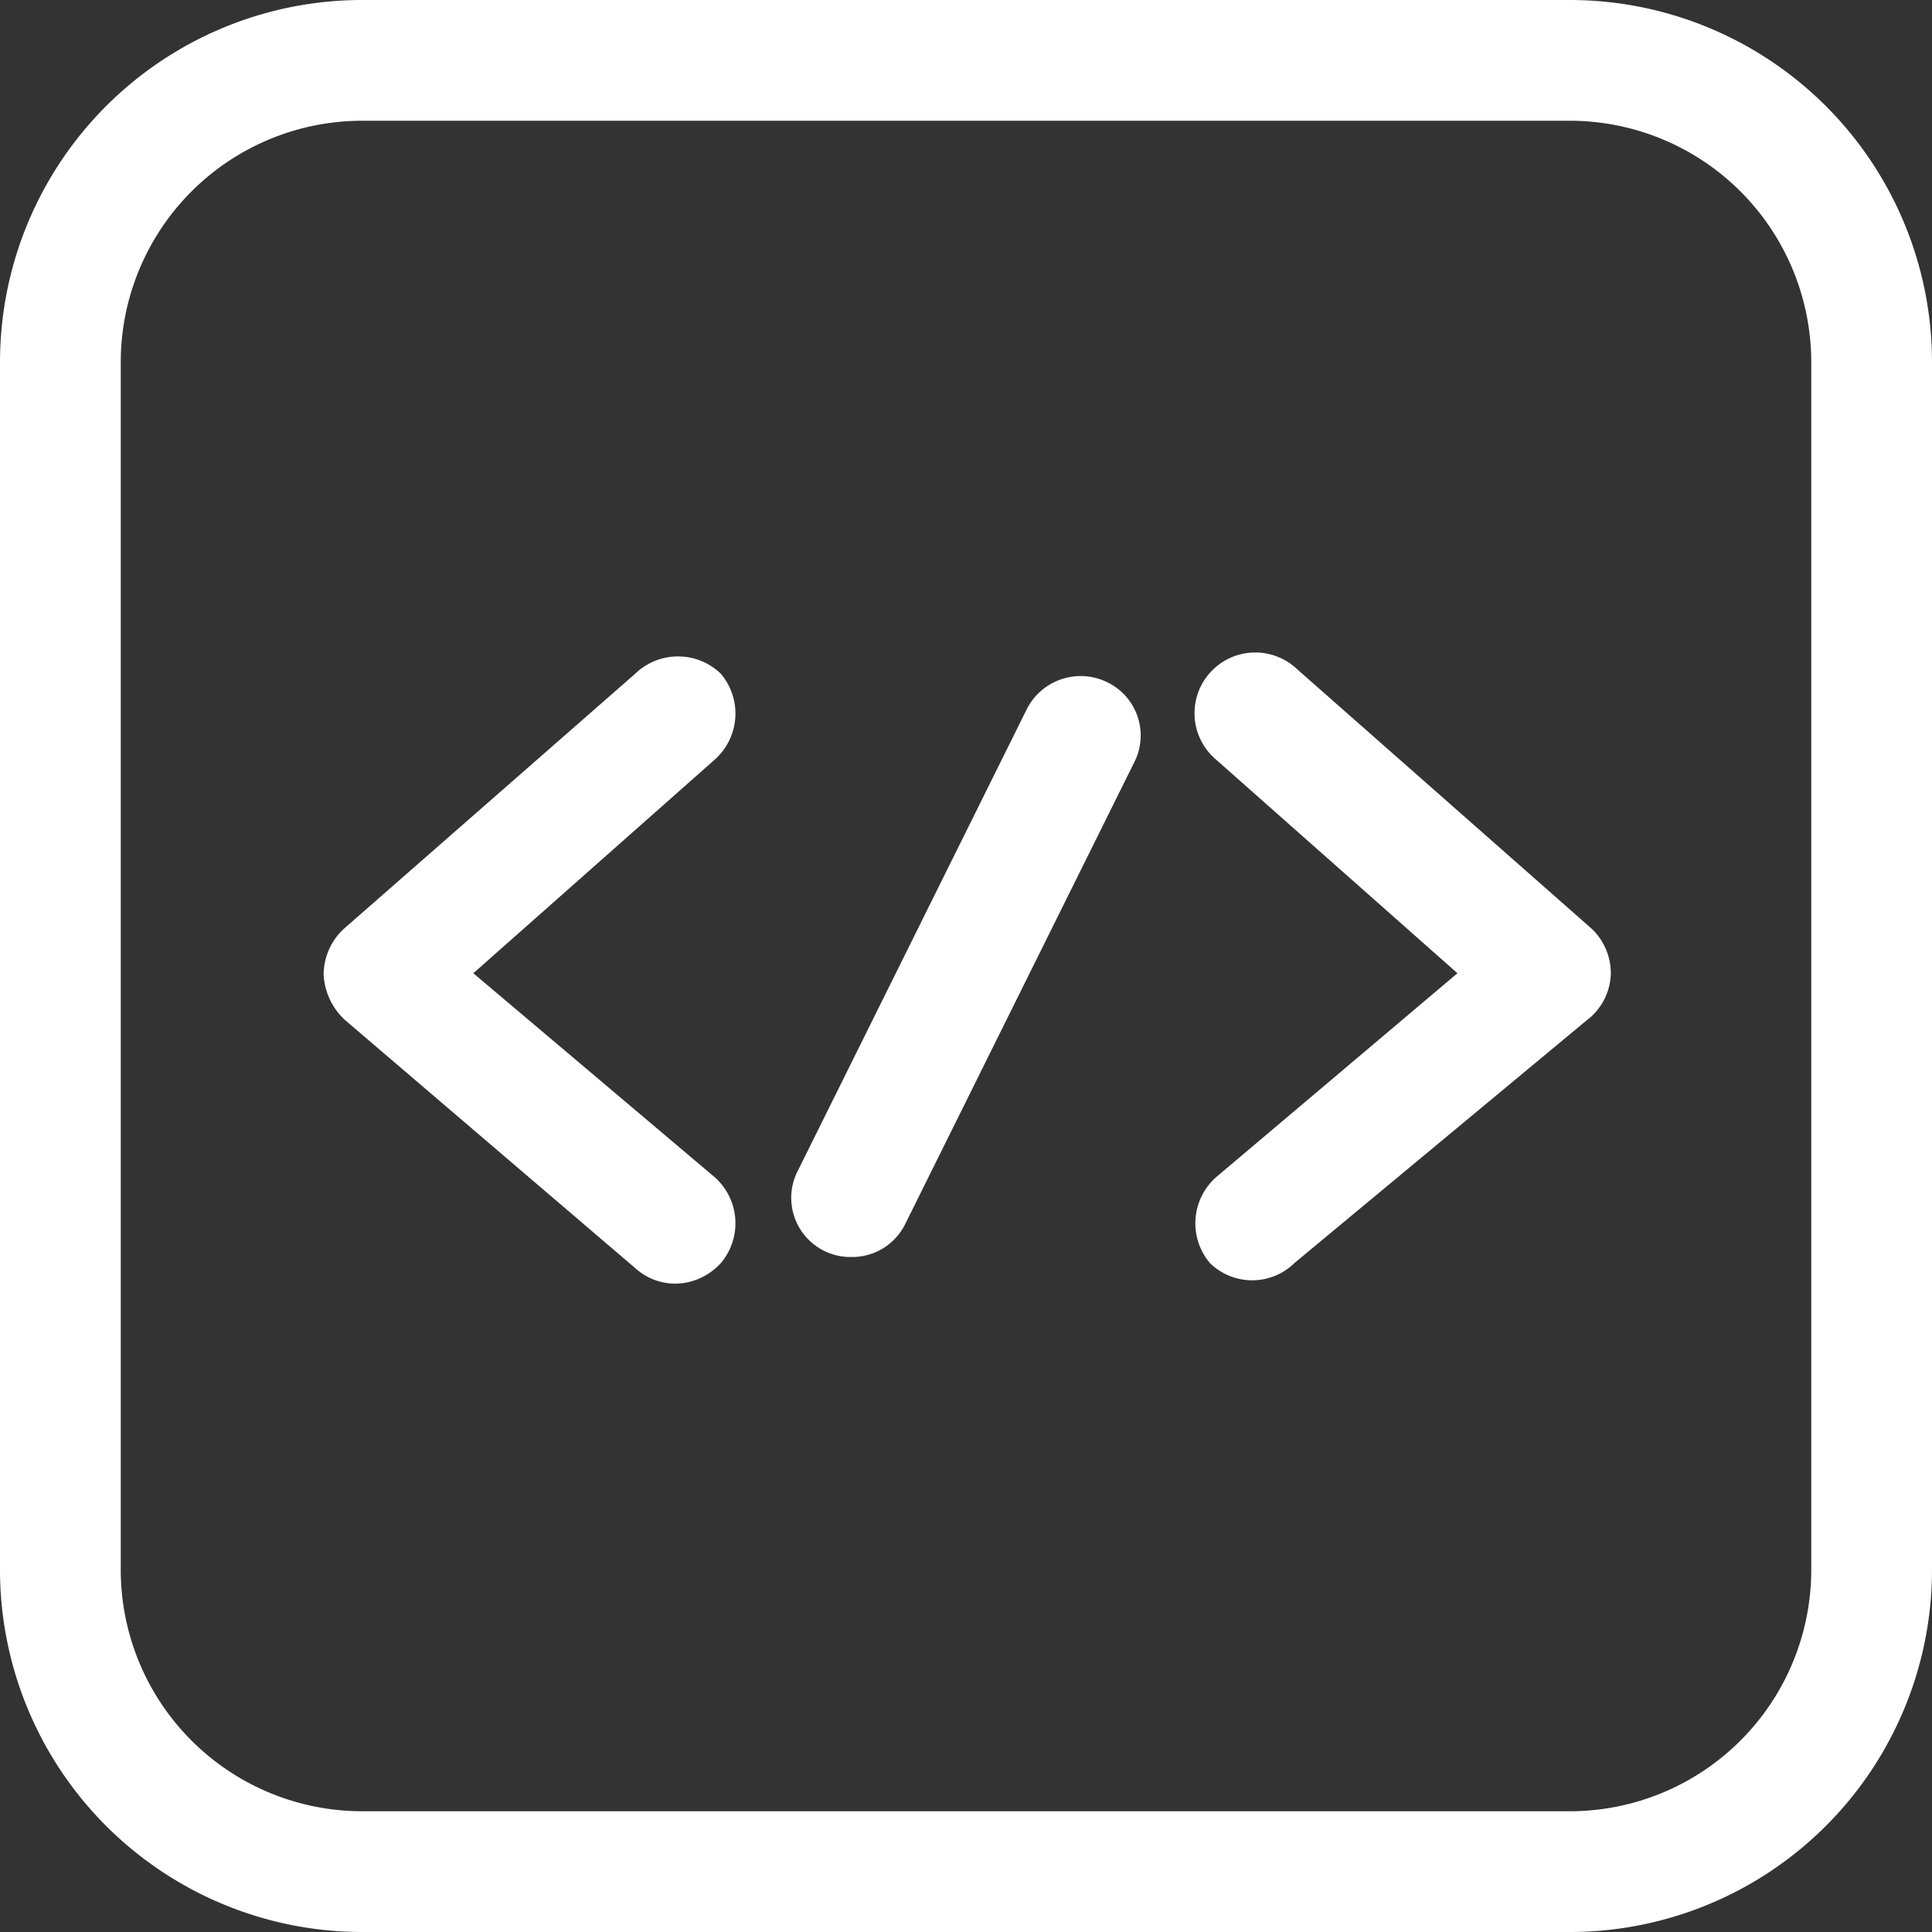
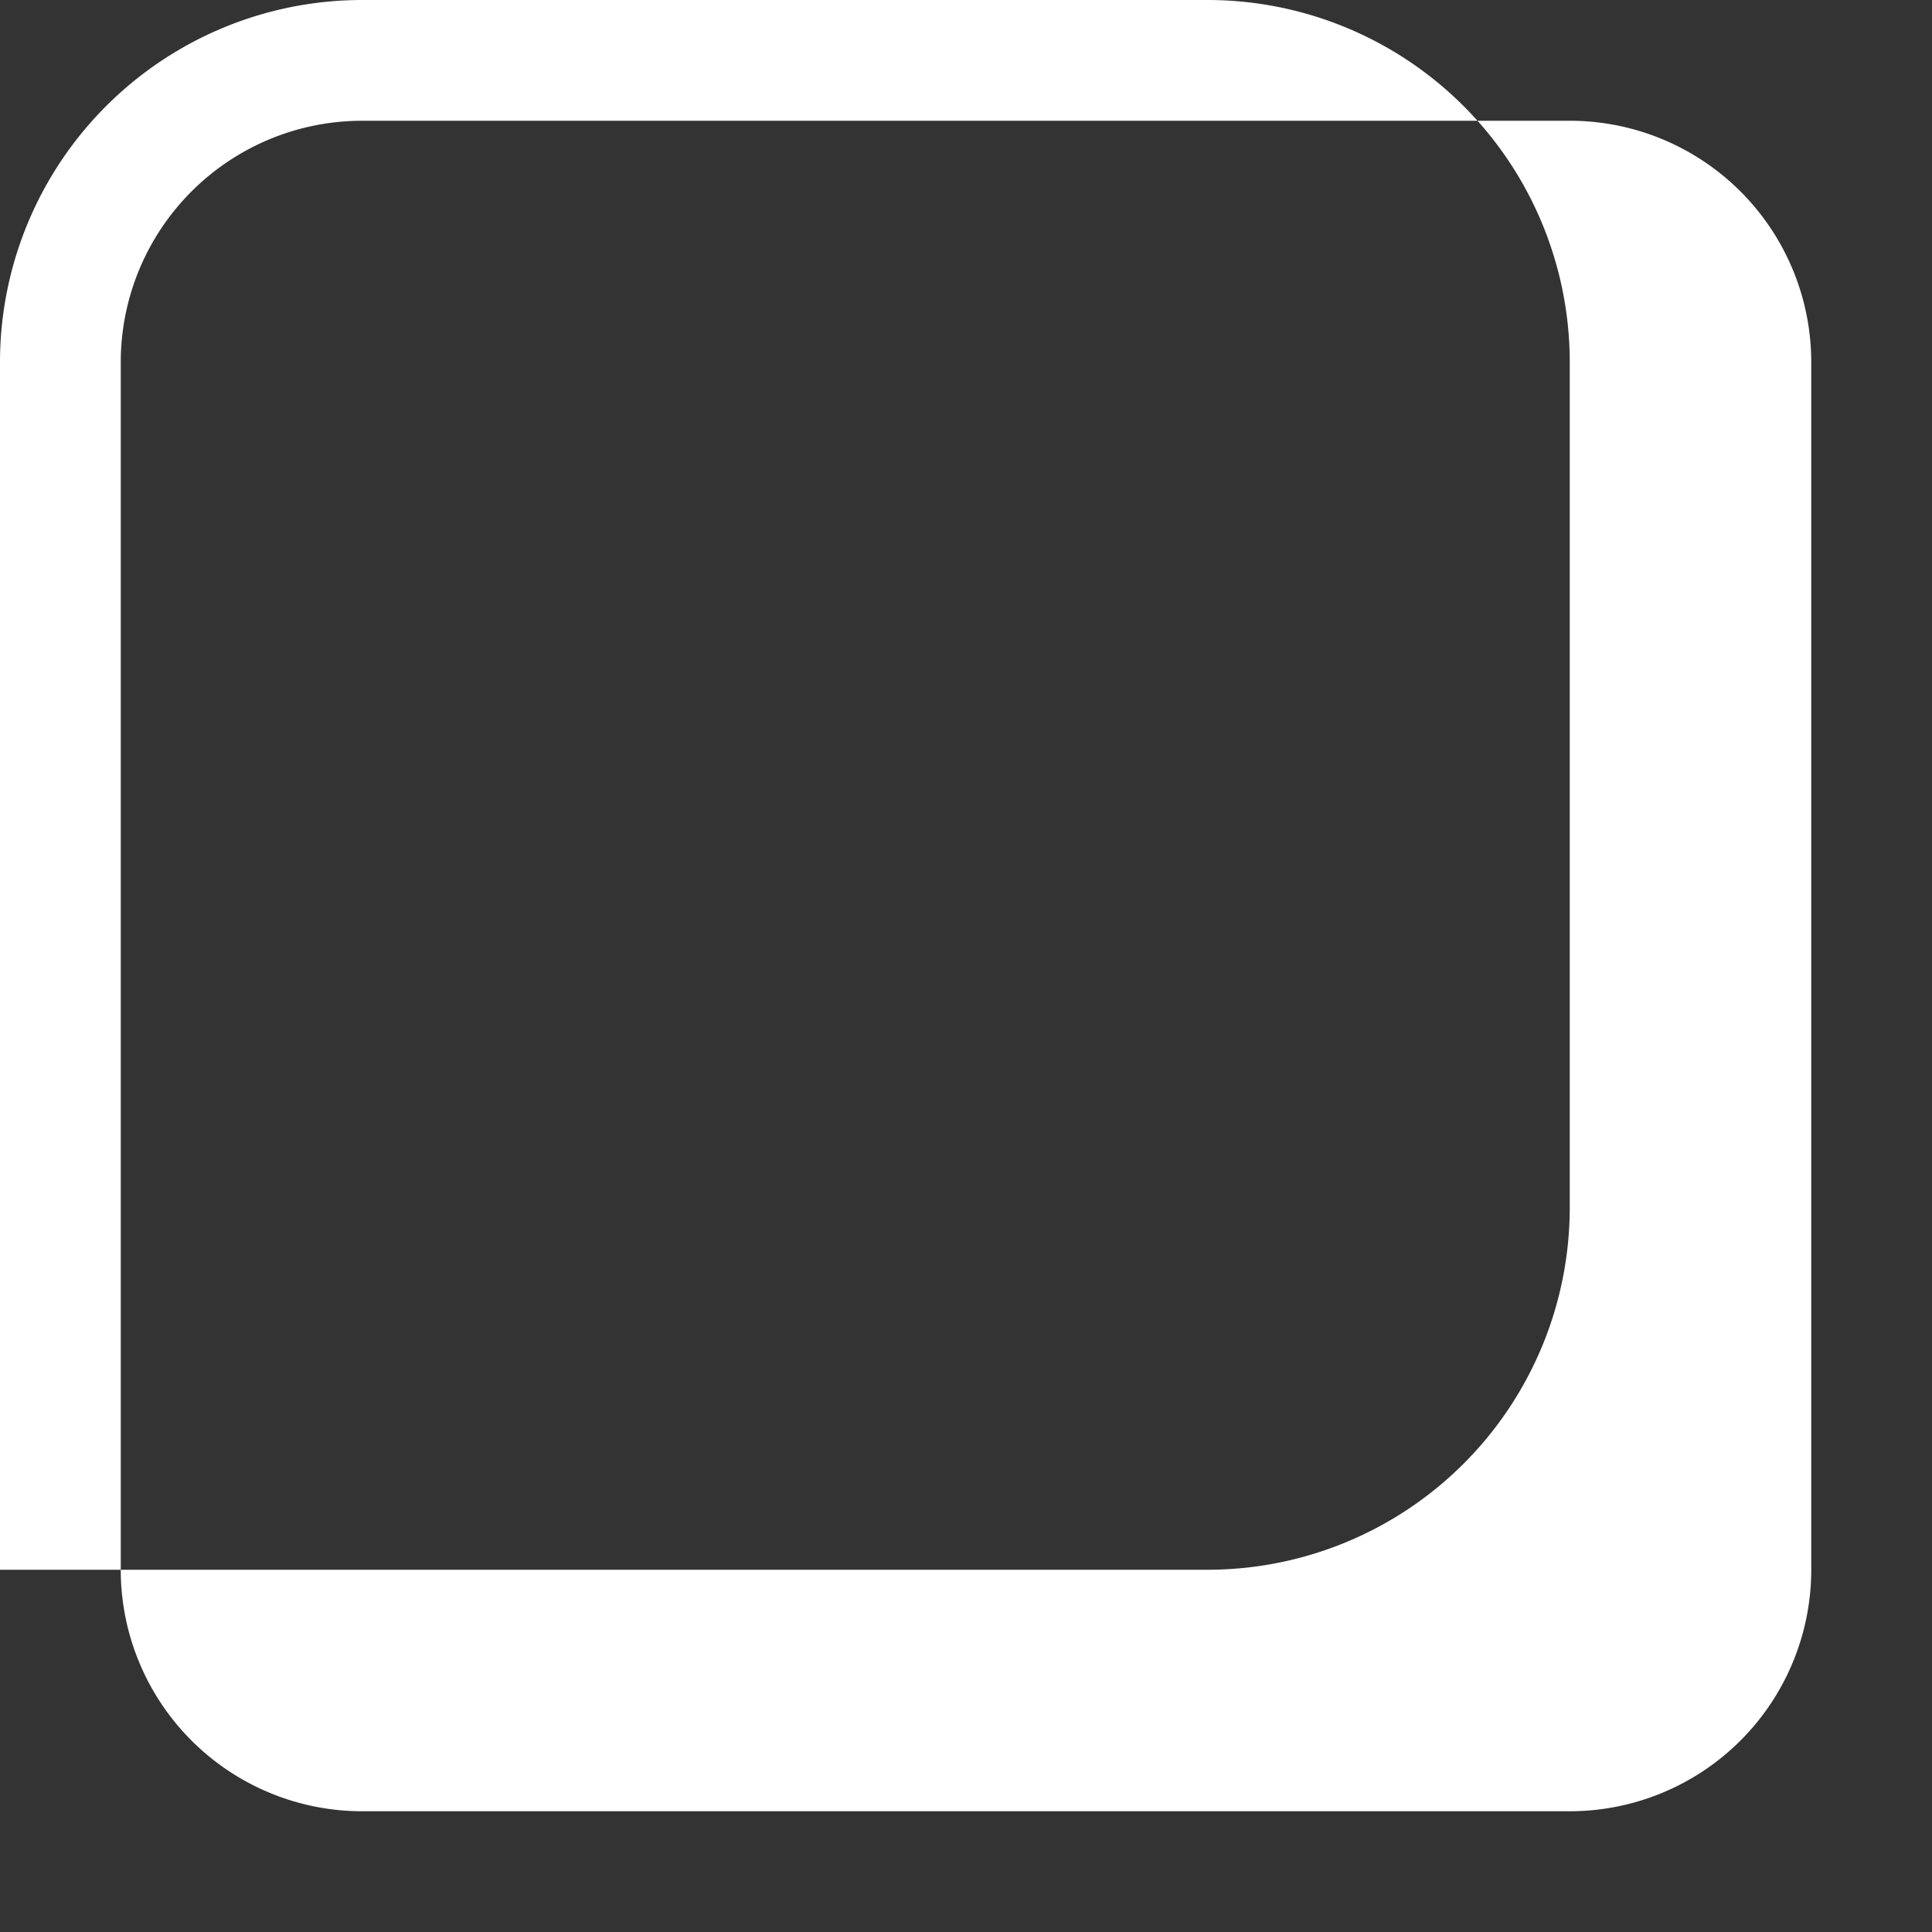
<svg xmlns="http://www.w3.org/2000/svg" t="1690534822055" class="icon" viewBox="0 0 1024 1024" version="1.1" p-id="32251" width="64" height="64">
  <rect x="0" y="0" width="1024" height="1024" fill="#333333" stroke="none" />
-   <path d="M382.08 357.12a32.64 32.64 0 0 0-45.44 0L182.4 492.16a33.28 33.28 0 0 0-10.88 24.32 35.2 35.2 0 0 0 11.52 24.32l154.24 131.84a31.36 31.36 0 0 0 33.792 4.8 33.28 33.28 0 0 0 11.008-8 32.64 32.64 0 0 0-3.2-45.44l-128-108.16 128-113.28a32.64 32.64 0 0 0 3.2-45.44zM687.36 354.56a32.192 32.192 0 1 0-42.88 48l128 113.28-128 108.16a32.64 32.64 0 0 0-3.2 45.44 32 32 0 0 0 44.8 0l154.88-128.64a32 32 0 0 0 12.8-24.32 32.512 32.512 0 0 0-10.24-24.32l-156.16-137.6zM586.88 361.6a32 32 0 0 0-42.88 14.72L423.04 620.16a31.36 31.36 0 0 0 28.16 46.08 31.36 31.36 0 0 0 28.8-17.92l120.96-243.84a31.36 31.36 0 0 0-14.08-42.88z" fill="#ffffff" p-id="32252" />
-   <path d="M832 0H192a192 192 0 0 0-192 192v640a192 192 0 0 0 192 192h640a192 192 0 0 0 192-192V192a192 192 0 0 0-192-192z m128 832a128 128 0 0 1-128 128H192a128 128 0 0 1-128-128V192a128 128 0 0 1 128-128h640a128 128 0 0 1 128 128v640z" fill="#ffffff" p-id="32253" />
+   <path d="M832 0H192a192 192 0 0 0-192 192v640h640a192 192 0 0 0 192-192V192a192 192 0 0 0-192-192z m128 832a128 128 0 0 1-128 128H192a128 128 0 0 1-128-128V192a128 128 0 0 1 128-128h640a128 128 0 0 1 128 128v640z" fill="#ffffff" p-id="32253" />
</svg>